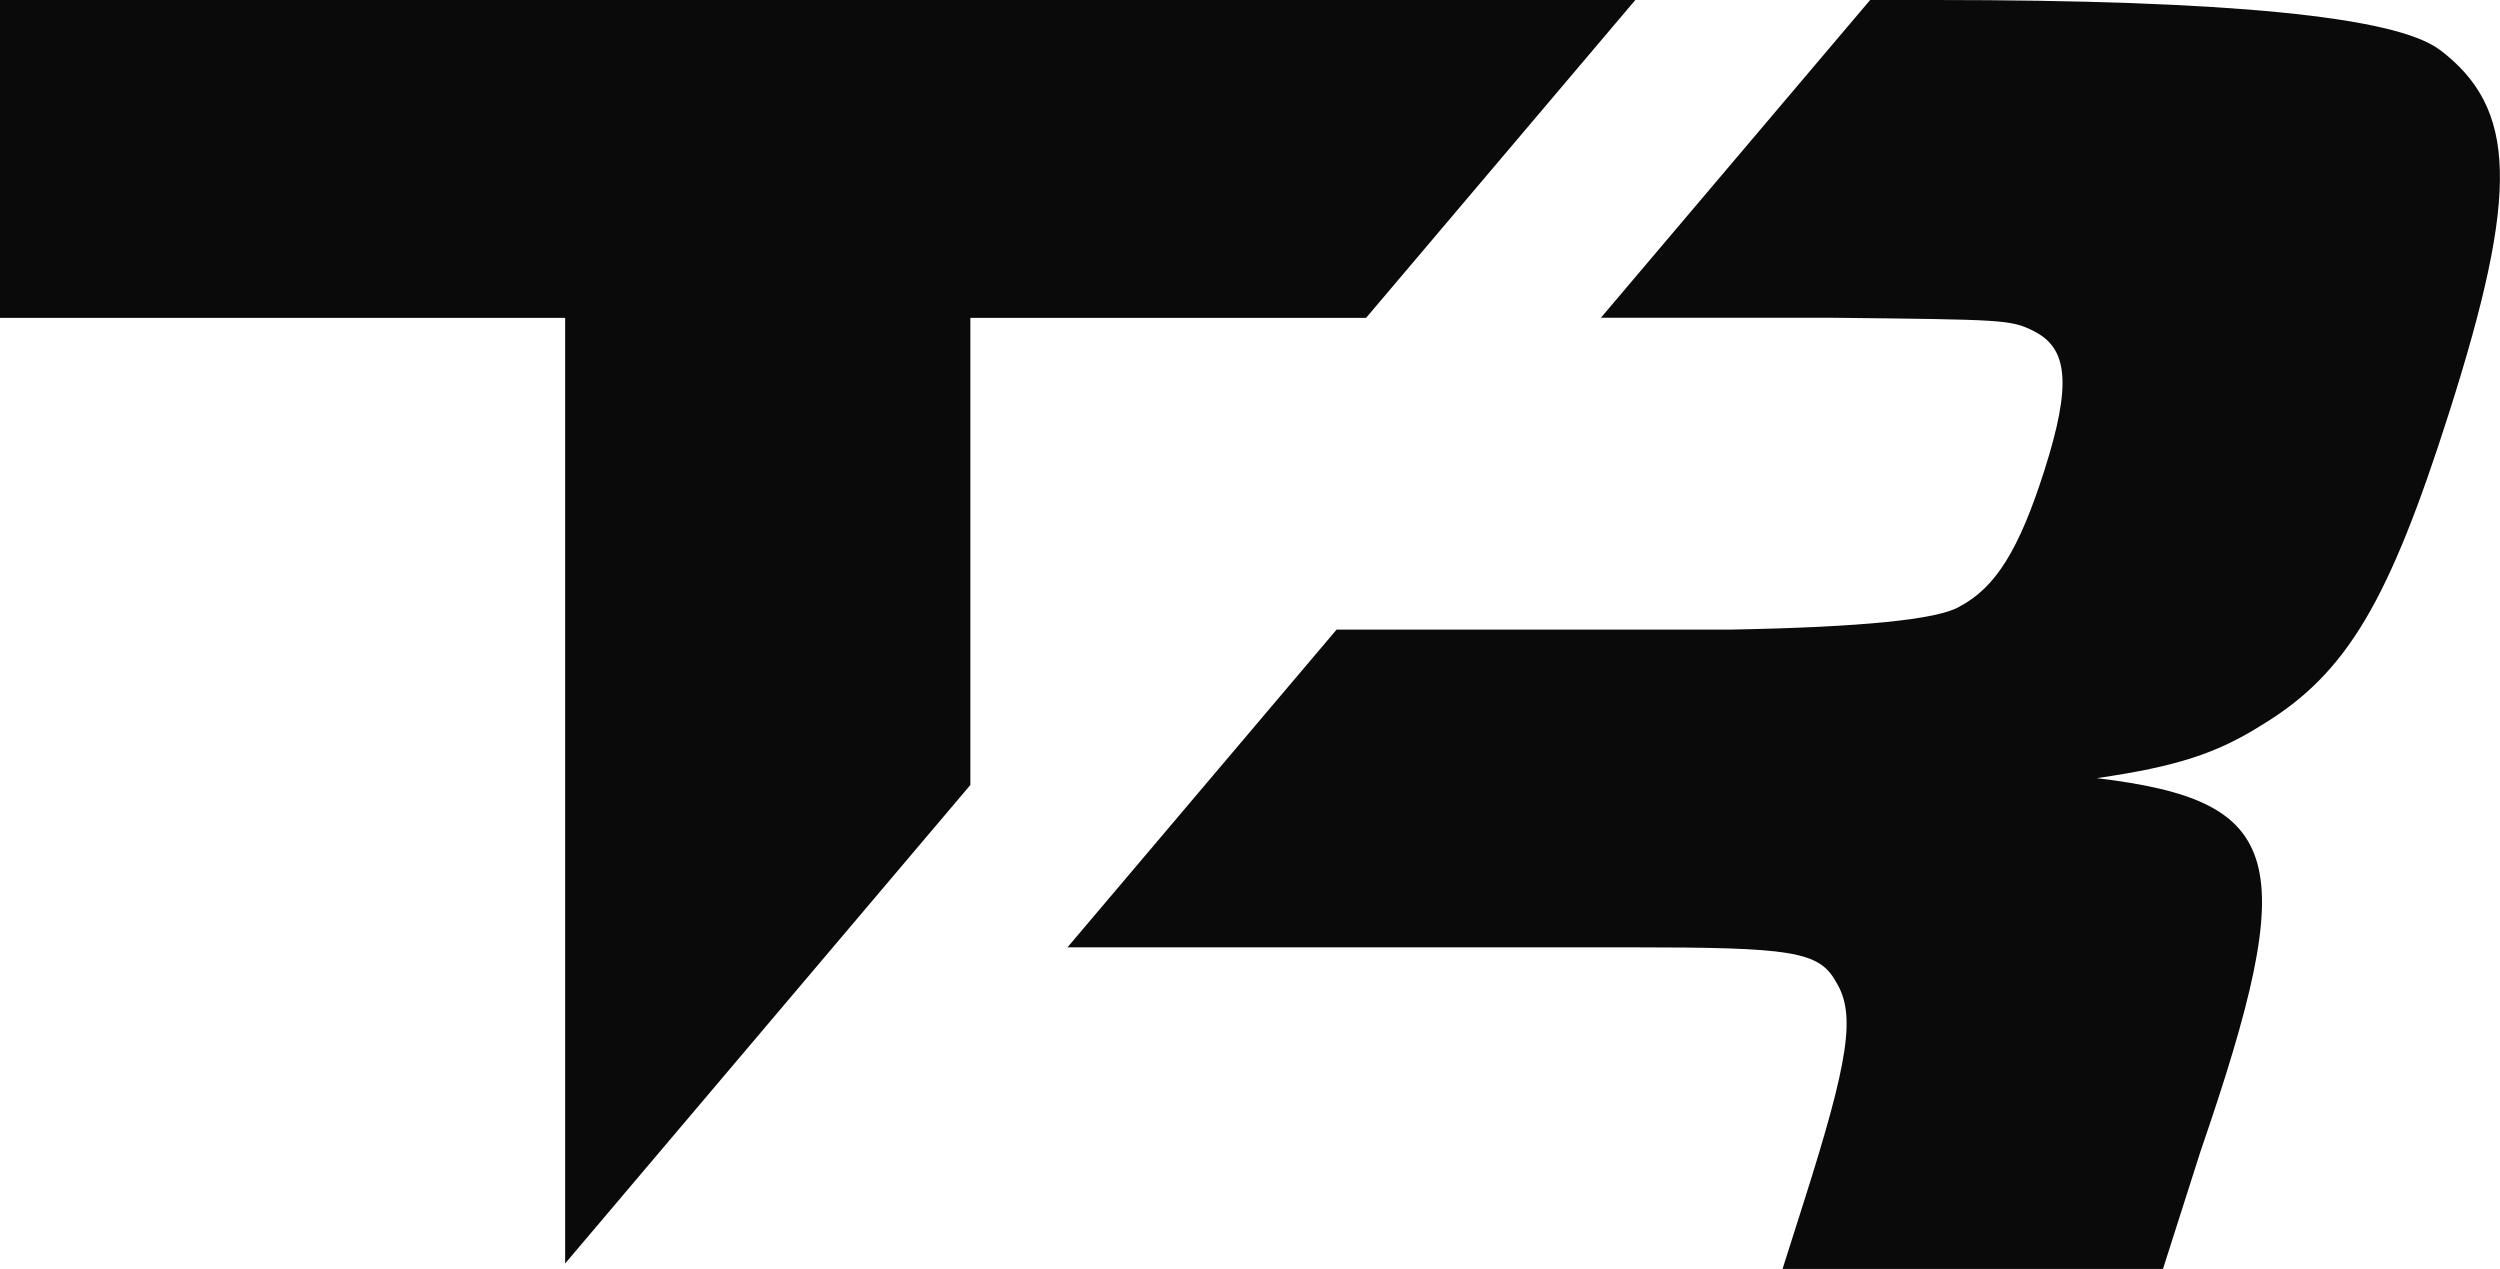
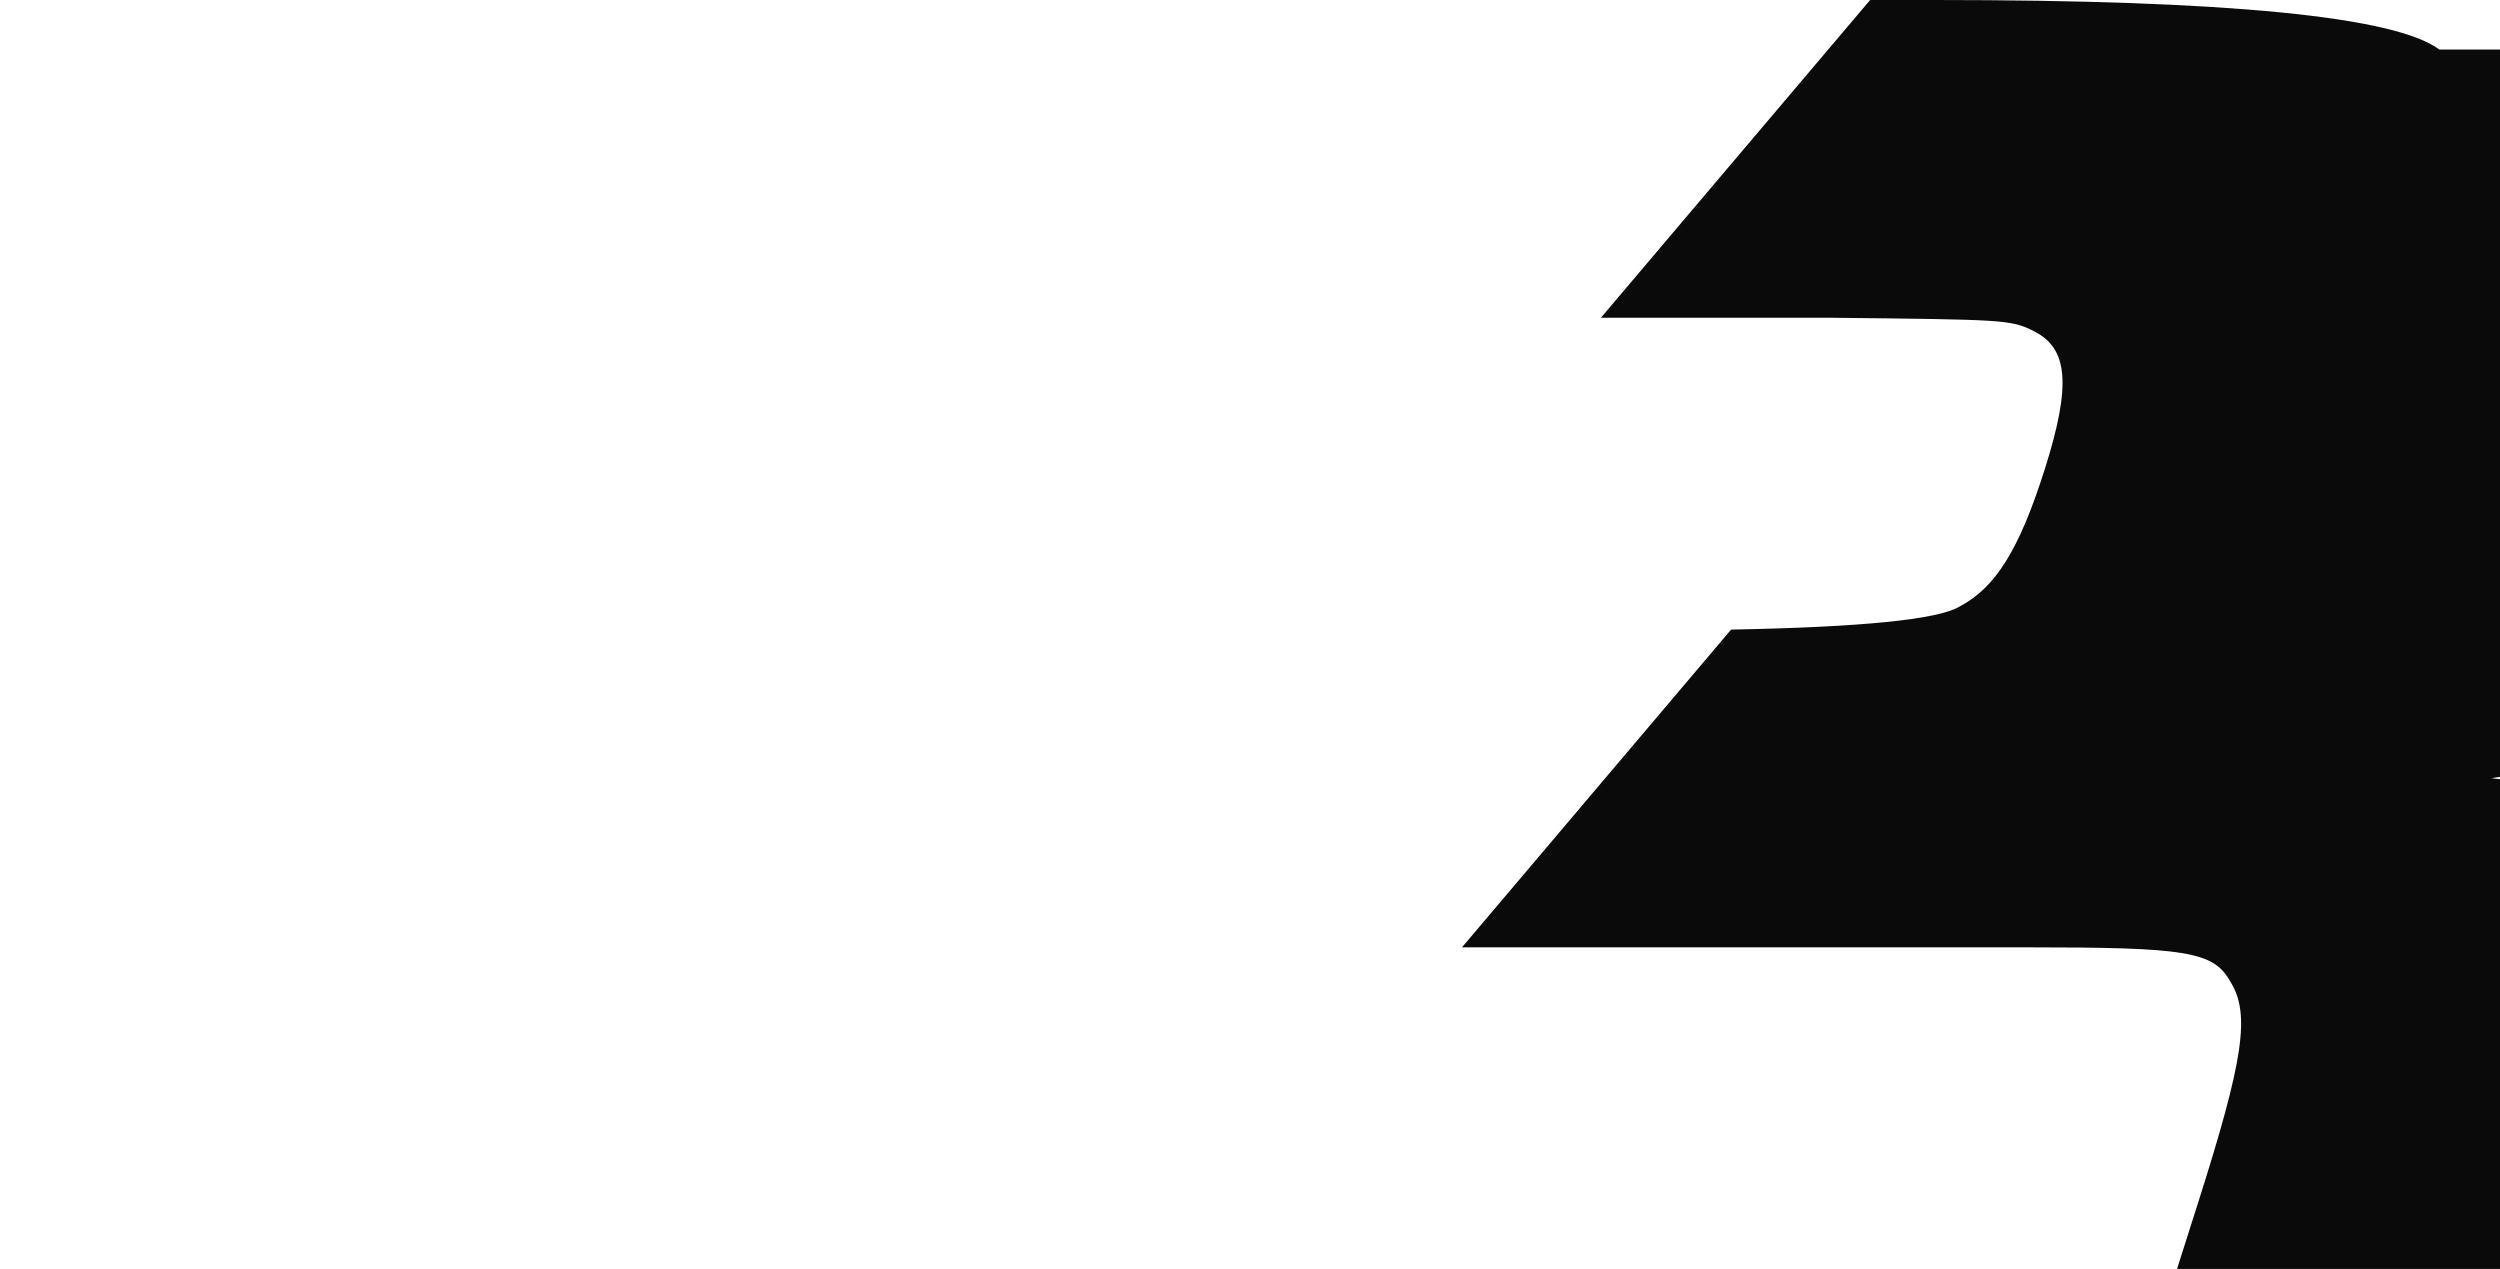
<svg xmlns="http://www.w3.org/2000/svg" id="Layer_2" data-name="Layer 2" viewBox="0 0 186.63 94.75">
  <defs>
    <style>
      .cls-1 {
        fill: #0a0a0a;
      }
    </style>
  </defs>
  <g id="Layer_1-2" data-name="Layer 1">
    <g>
-       <polygon class="cls-1" points="72.44 58.6 72.44 23.73 101.98 23.73 122.08 0 0 0 0 23.73 42.19 23.73 42.19 94.32 72.44 58.6" />
-       <path class="cls-1" d="M182.1,3.7Q177.17,0,144.49,0h-4.88l-20.1,23.72h17.14c13.02.14,13.45.14,15.16.99,2.58,1.28,2.85,3.98.82,10.37-1.9,5.97-3.66,8.8-6.38,10.22q-2.45,1.43-17.02,1.7h-29.45l-20.09,23.72h42.12c11.93,0,13.98.29,15.24,2.56,1.51,2.41.99,5.82-2.4,16.48l-1.58,4.97h28.4l2.81-8.8c7.53-21.88,6.34-26.14-7.75-27.84,5.95-.86,8.97-1.85,12.34-3.98,6.34-3.84,9.48-9.24,13.96-23.3,5.25-16.48,5.1-22.73-.74-27.13Z" />
+       <path class="cls-1" d="M182.1,3.7Q177.17,0,144.49,0h-4.88l-20.1,23.72h17.14c13.02.14,13.45.14,15.16.99,2.58,1.28,2.85,3.98.82,10.37-1.9,5.97-3.66,8.8-6.38,10.22q-2.45,1.43-17.02,1.7l-20.09,23.72h42.12c11.93,0,13.98.29,15.24,2.56,1.51,2.41.99,5.82-2.4,16.48l-1.58,4.97h28.4l2.81-8.8c7.53-21.88,6.34-26.14-7.75-27.84,5.95-.86,8.97-1.85,12.34-3.98,6.34-3.84,9.48-9.24,13.96-23.3,5.25-16.48,5.1-22.73-.74-27.13Z" />
    </g>
  </g>
</svg>